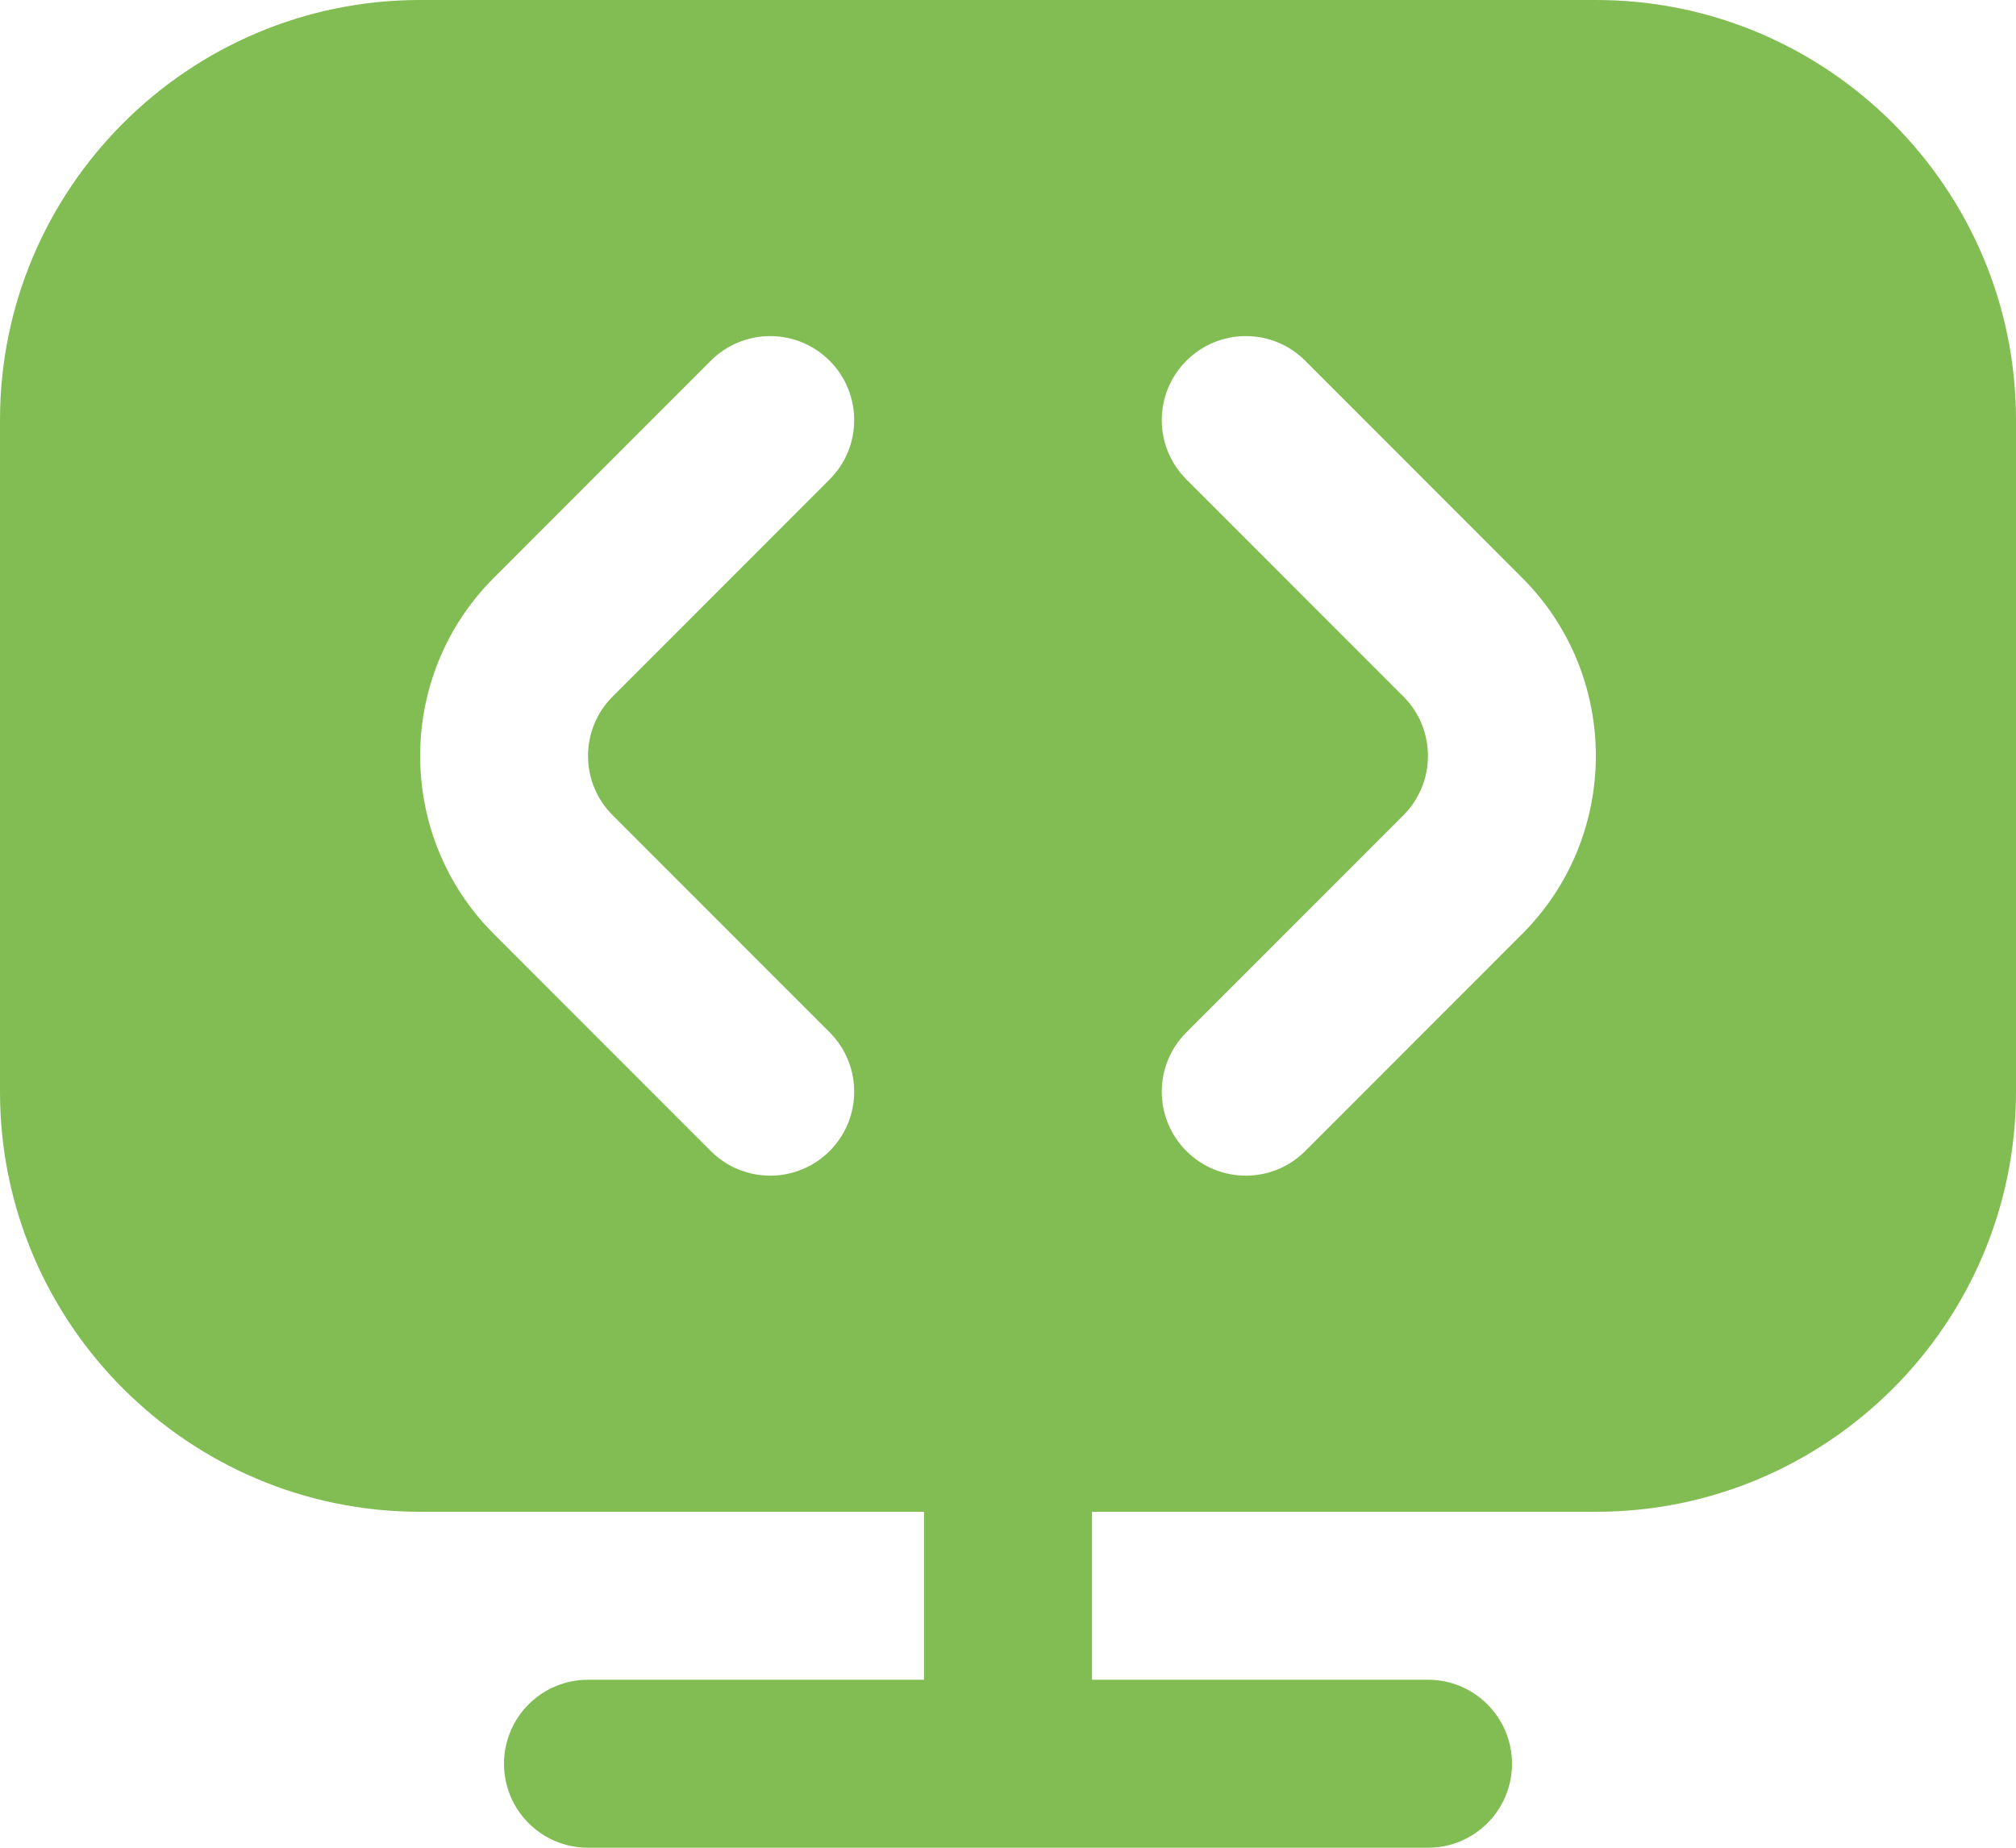
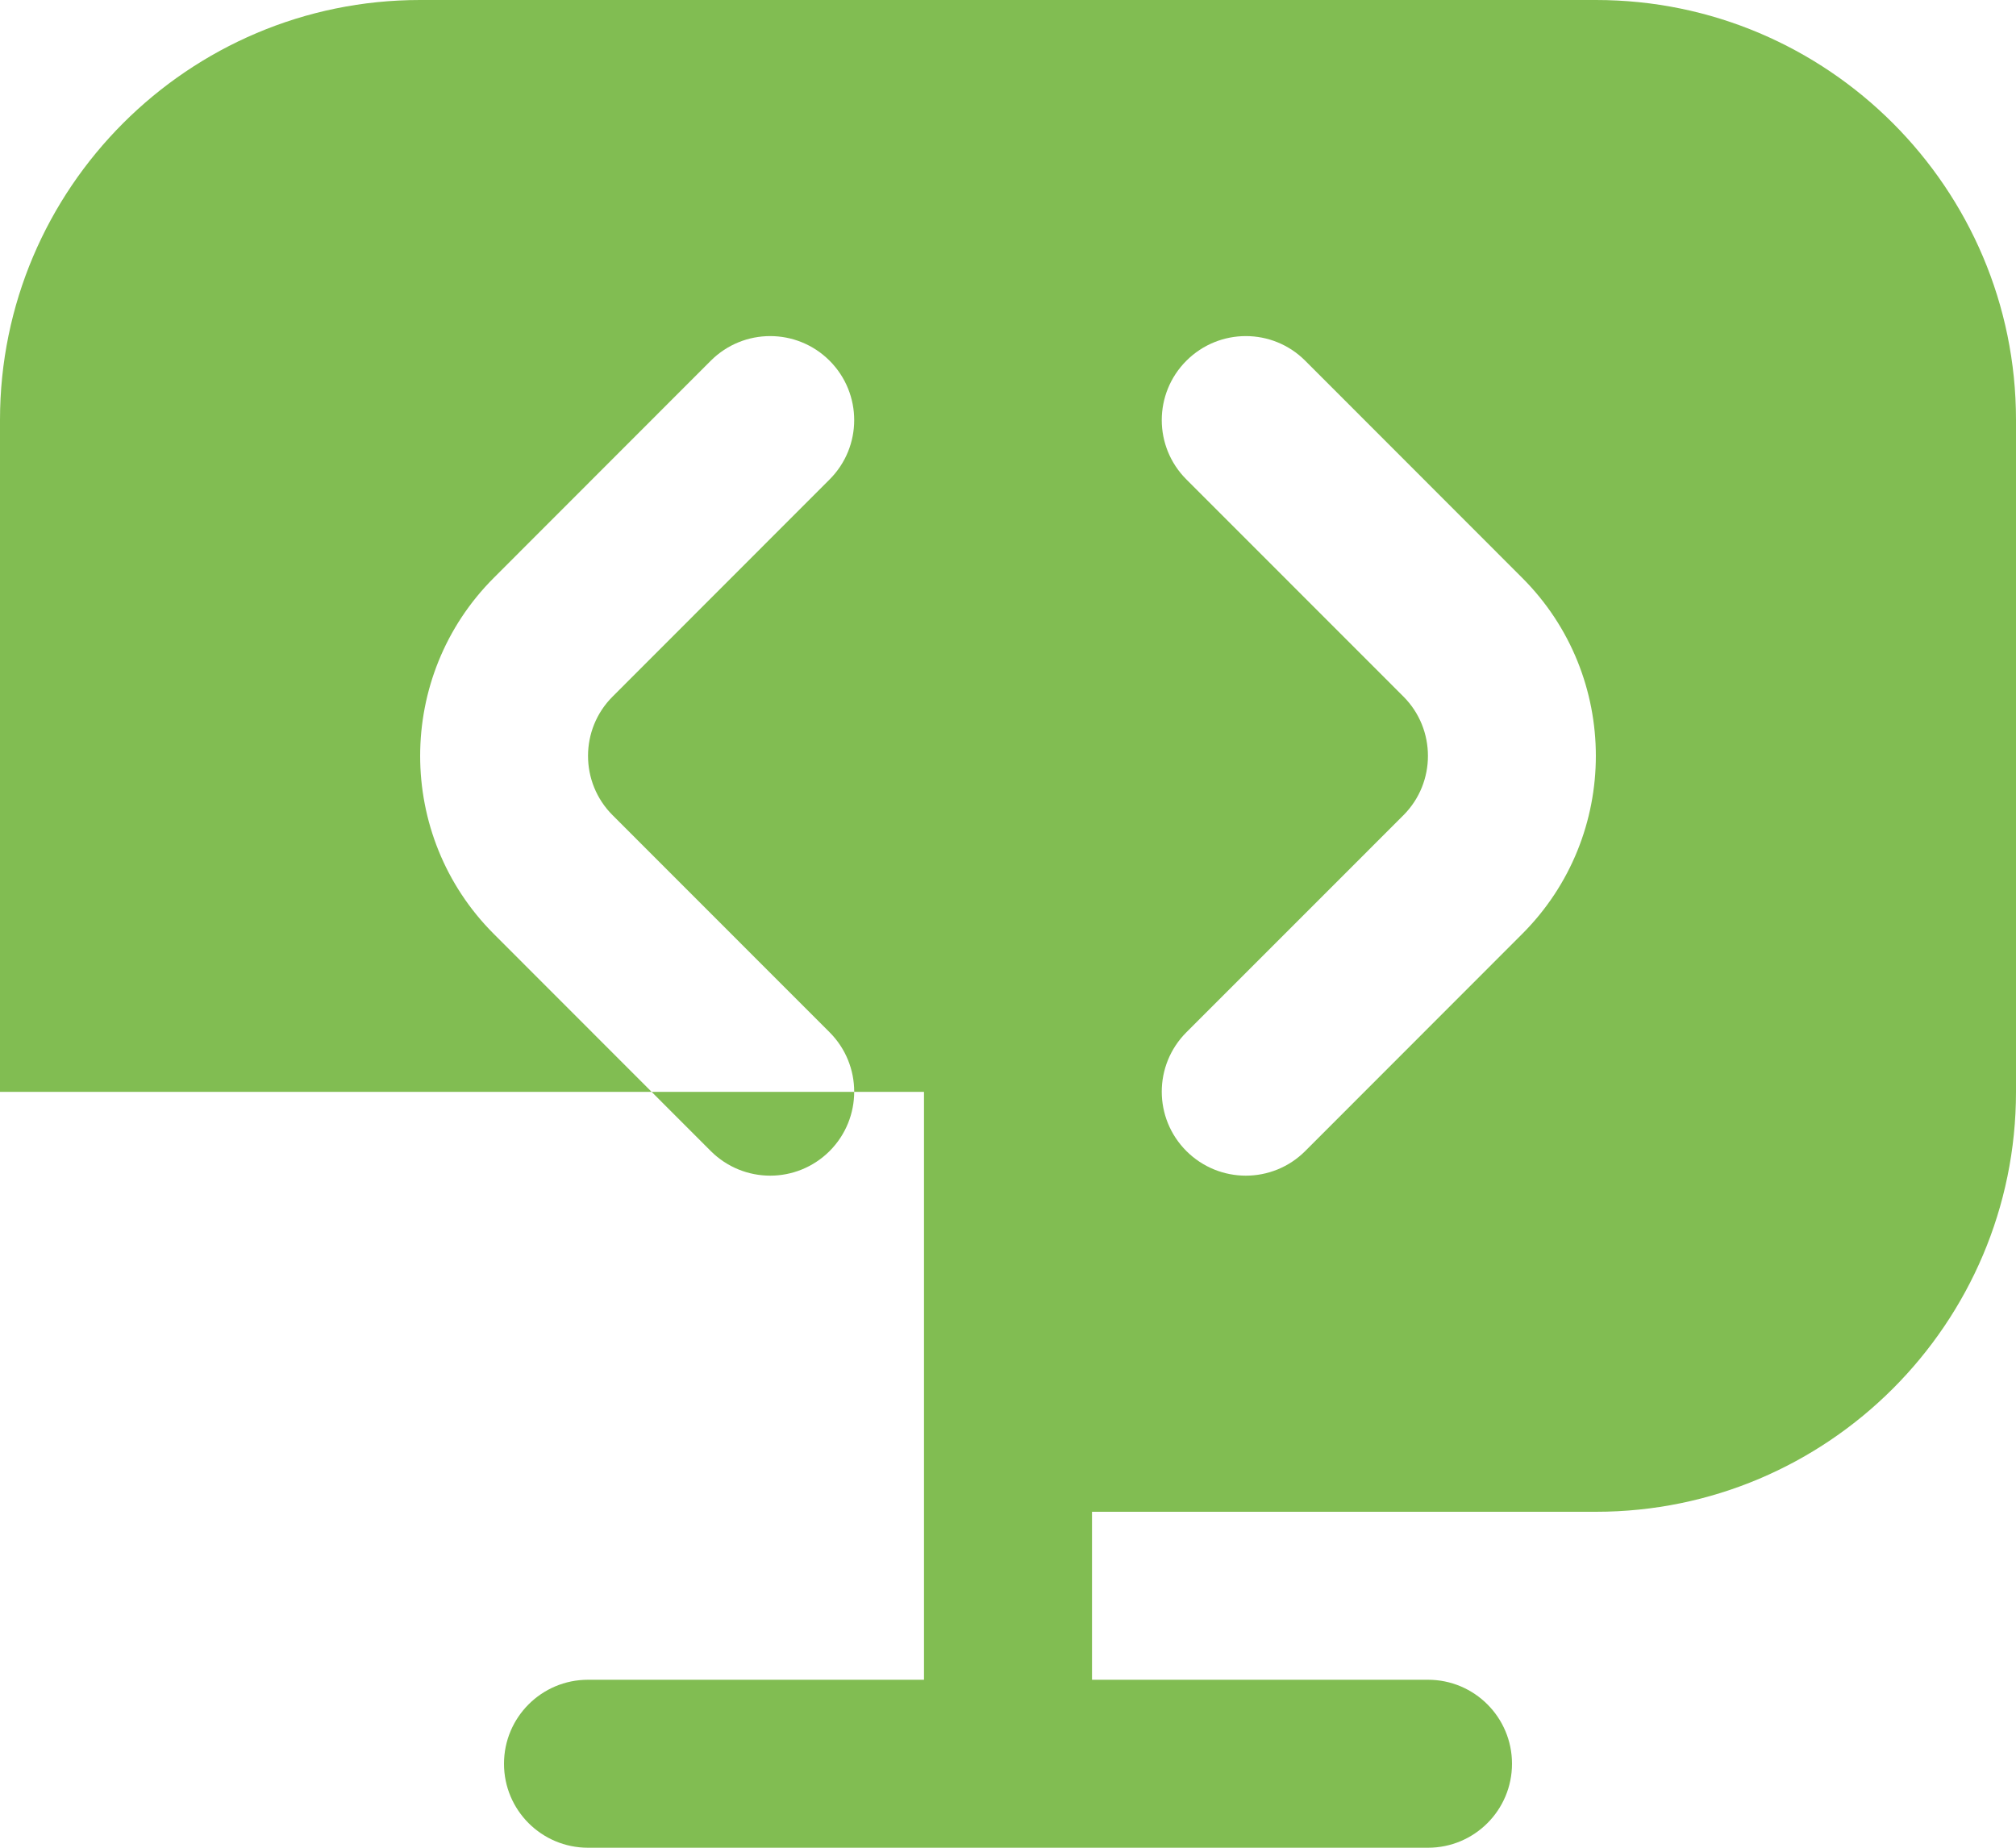
<svg xmlns="http://www.w3.org/2000/svg" width="36" height="33" viewBox="0 0 36 33" fill="none">
-   <path d="M28.5 0H7.5C3.365 0 0 3.365 0 7.5V19.5C0 23.636 3.365 27 7.5 27H16.5V30H10.5C9.672 30 9 30.671 9 31.5C9 32.33 9.672 33 10.5 33H25.5C26.328 33 27 32.33 27 31.5C27 30.671 26.328 30 25.5 30H19.5V27H28.5C32.636 27 36 23.636 36 19.5V7.5C36 3.365 32.636 0 28.5 0ZM10.94 14.56L14.814 18.436C15.4 19.023 15.4 19.971 14.814 20.558C14.521 20.85 14.137 20.997 13.754 20.997C13.37 20.997 12.986 20.85 12.693 20.558L8.819 16.681C7.064 14.927 7.064 12.073 8.819 10.319L12.693 6.442C13.28 5.856 14.227 5.856 14.814 6.442C15.4 7.029 15.4 7.977 14.814 8.563L10.94 12.44C10.354 13.024 10.354 13.976 10.94 14.56ZM27.181 16.681L23.307 20.558C23.015 20.85 22.631 20.997 22.247 20.997C21.863 20.997 21.479 20.85 21.186 20.558C20.599 19.971 20.599 19.023 21.186 18.436L25.061 14.56C25.645 13.976 25.645 13.024 25.061 12.44L21.186 8.563C20.599 7.977 20.599 7.029 21.186 6.442C21.773 5.856 22.721 5.856 23.307 6.442L27.181 10.319C28.936 12.073 28.936 14.927 27.181 16.681Z" fill="#81BD52" />
+   <path d="M28.5 0H7.5C3.365 0 0 3.365 0 7.5V19.5H16.5V30H10.5C9.672 30 9 30.671 9 31.5C9 32.33 9.672 33 10.5 33H25.5C26.328 33 27 32.33 27 31.5C27 30.671 26.328 30 25.5 30H19.5V27H28.5C32.636 27 36 23.636 36 19.5V7.5C36 3.365 32.636 0 28.5 0ZM10.94 14.56L14.814 18.436C15.4 19.023 15.4 19.971 14.814 20.558C14.521 20.85 14.137 20.997 13.754 20.997C13.37 20.997 12.986 20.85 12.693 20.558L8.819 16.681C7.064 14.927 7.064 12.073 8.819 10.319L12.693 6.442C13.28 5.856 14.227 5.856 14.814 6.442C15.4 7.029 15.4 7.977 14.814 8.563L10.94 12.44C10.354 13.024 10.354 13.976 10.94 14.56ZM27.181 16.681L23.307 20.558C23.015 20.85 22.631 20.997 22.247 20.997C21.863 20.997 21.479 20.85 21.186 20.558C20.599 19.971 20.599 19.023 21.186 18.436L25.061 14.56C25.645 13.976 25.645 13.024 25.061 12.44L21.186 8.563C20.599 7.977 20.599 7.029 21.186 6.442C21.773 5.856 22.721 5.856 23.307 6.442L27.181 10.319C28.936 12.073 28.936 14.927 27.181 16.681Z" fill="#81BD52" />
</svg>